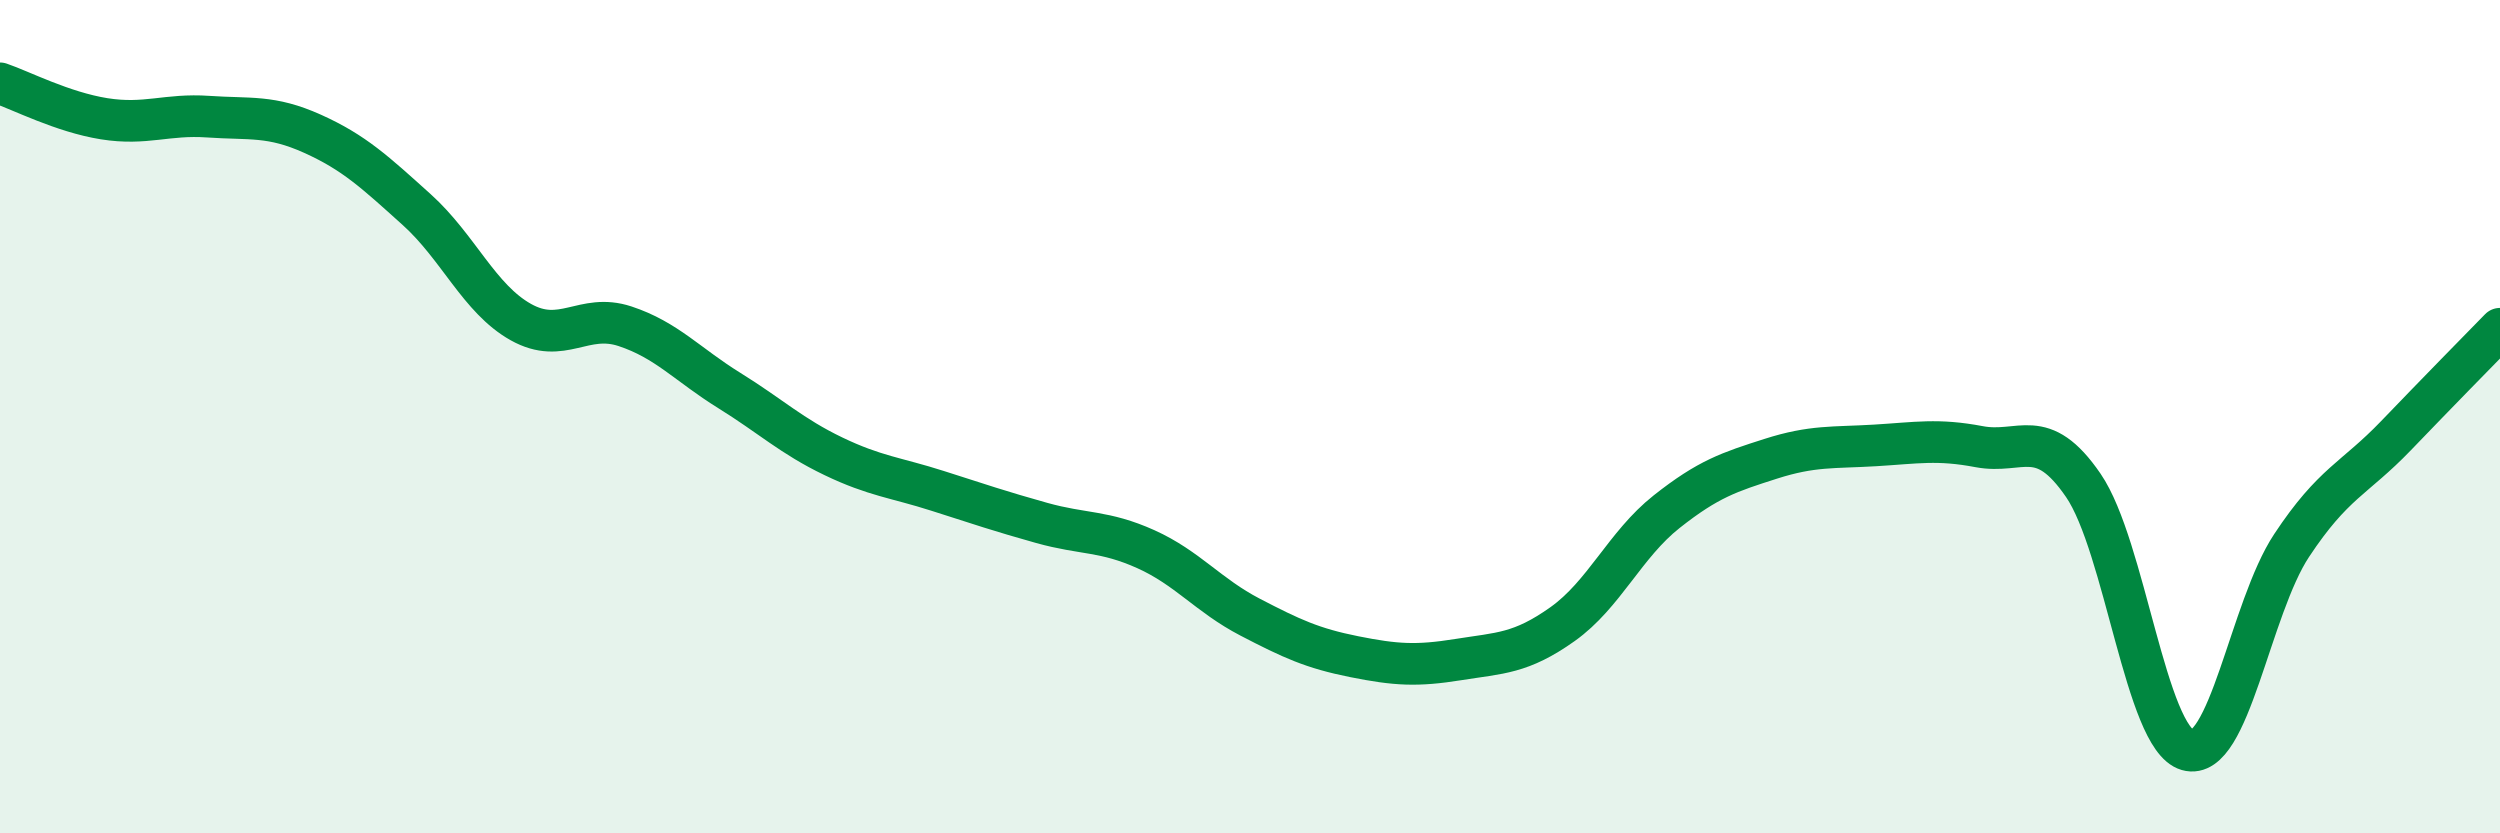
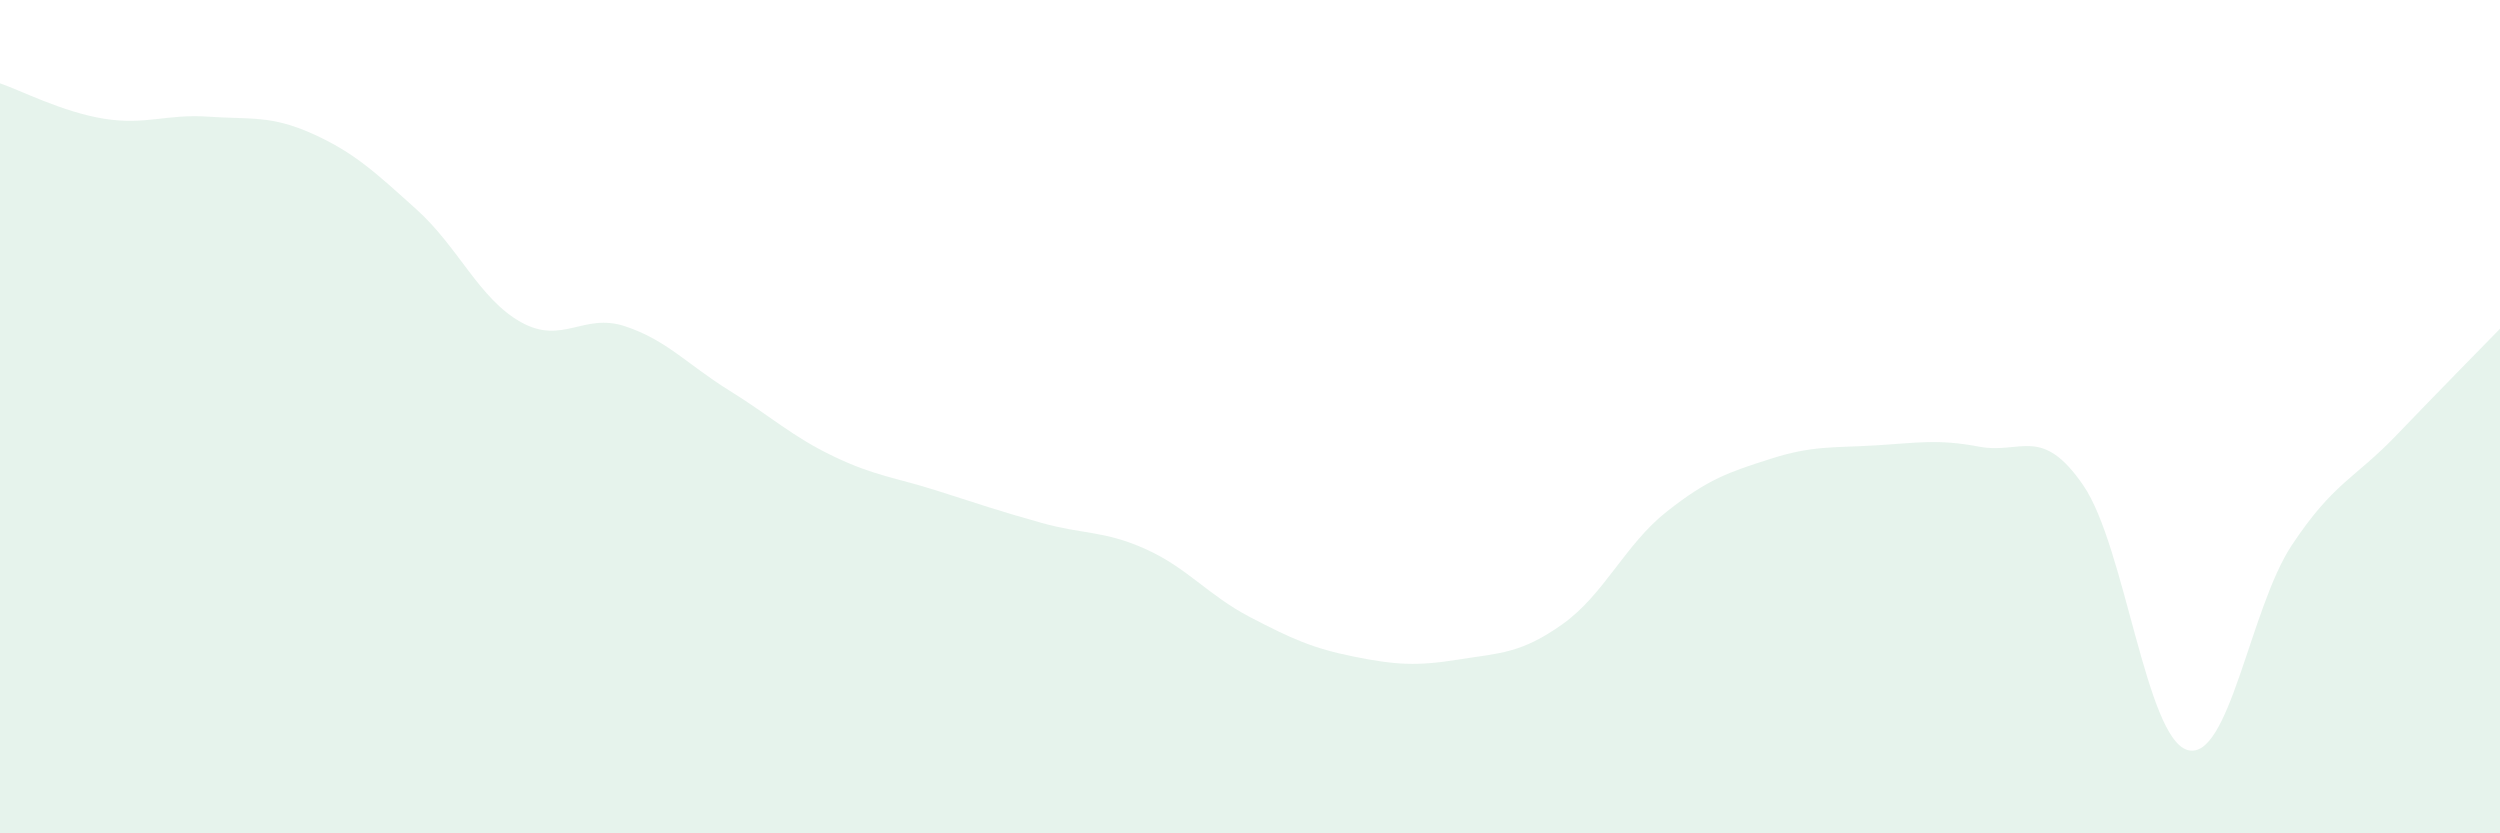
<svg xmlns="http://www.w3.org/2000/svg" width="60" height="20" viewBox="0 0 60 20">
  <path d="M 0,2 C 0.5,2.17 1.5,2.69 2.5,2.85 C 3.5,3.01 4,2.73 5,2.8 C 6,2.87 6.5,2.76 7.5,3.21 C 8.5,3.66 9,4.13 10,5.03 C 11,5.93 11.5,7.17 12.5,7.73 C 13.5,8.29 14,7.5 15,7.83 C 16,8.16 16.5,8.75 17.5,9.37 C 18.5,9.99 19,10.47 20,10.95 C 21,11.43 21.5,11.46 22.5,11.78 C 23.5,12.1 24,12.27 25,12.55 C 26,12.83 26.5,12.73 27.5,13.18 C 28.5,13.63 29,14.29 30,14.81 C 31,15.33 31.5,15.56 32.5,15.76 C 33.5,15.96 34,15.99 35,15.83 C 36,15.67 36.5,15.69 37.5,14.98 C 38.5,14.27 39,13.07 40,12.28 C 41,11.49 41.5,11.33 42.5,11.01 C 43.5,10.69 44,10.75 45,10.69 C 46,10.63 46.5,10.53 47.5,10.72 C 48.5,10.91 49,10.19 50,11.65 C 51,13.11 51.5,17.71 52.5,18 C 53.5,18.29 54,14.6 55,13.09 C 56,11.58 56.5,11.5 57.5,10.46 C 58.5,9.42 59.5,8.4 60,7.89L60 20L0 20Z" fill="#008740" opacity="0.1" stroke-linecap="round" stroke-linejoin="round" />
-   <path d="M 0,2 C 0.5,2.17 1.5,2.69 2.5,2.85 C 3.5,3.01 4,2.73 5,2.8 C 6,2.87 6.5,2.76 7.5,3.21 C 8.5,3.66 9,4.13 10,5.03 C 11,5.93 11.5,7.17 12.5,7.73 C 13.5,8.29 14,7.5 15,7.83 C 16,8.16 16.5,8.75 17.5,9.37 C 18.5,9.99 19,10.47 20,10.95 C 21,11.43 21.5,11.46 22.5,11.78 C 23.5,12.1 24,12.27 25,12.55 C 26,12.83 26.5,12.73 27.5,13.18 C 28.5,13.63 29,14.29 30,14.81 C 31,15.33 31.5,15.56 32.5,15.76 C 33.5,15.96 34,15.99 35,15.83 C 36,15.67 36.5,15.69 37.5,14.98 C 38.5,14.27 39,13.07 40,12.28 C 41,11.49 41.5,11.33 42.5,11.01 C 43.5,10.69 44,10.75 45,10.69 C 46,10.63 46.5,10.53 47.5,10.72 C 48.5,10.91 49,10.19 50,11.65 C 51,13.11 51.5,17.71 52.5,18 C 53.5,18.29 54,14.6 55,13.09 C 56,11.58 56.5,11.5 57.5,10.46 C 58.5,9.42 59.5,8.4 60,7.89" stroke="#008740" stroke-width="1" fill="none" stroke-linecap="round" stroke-linejoin="round" />
</svg>